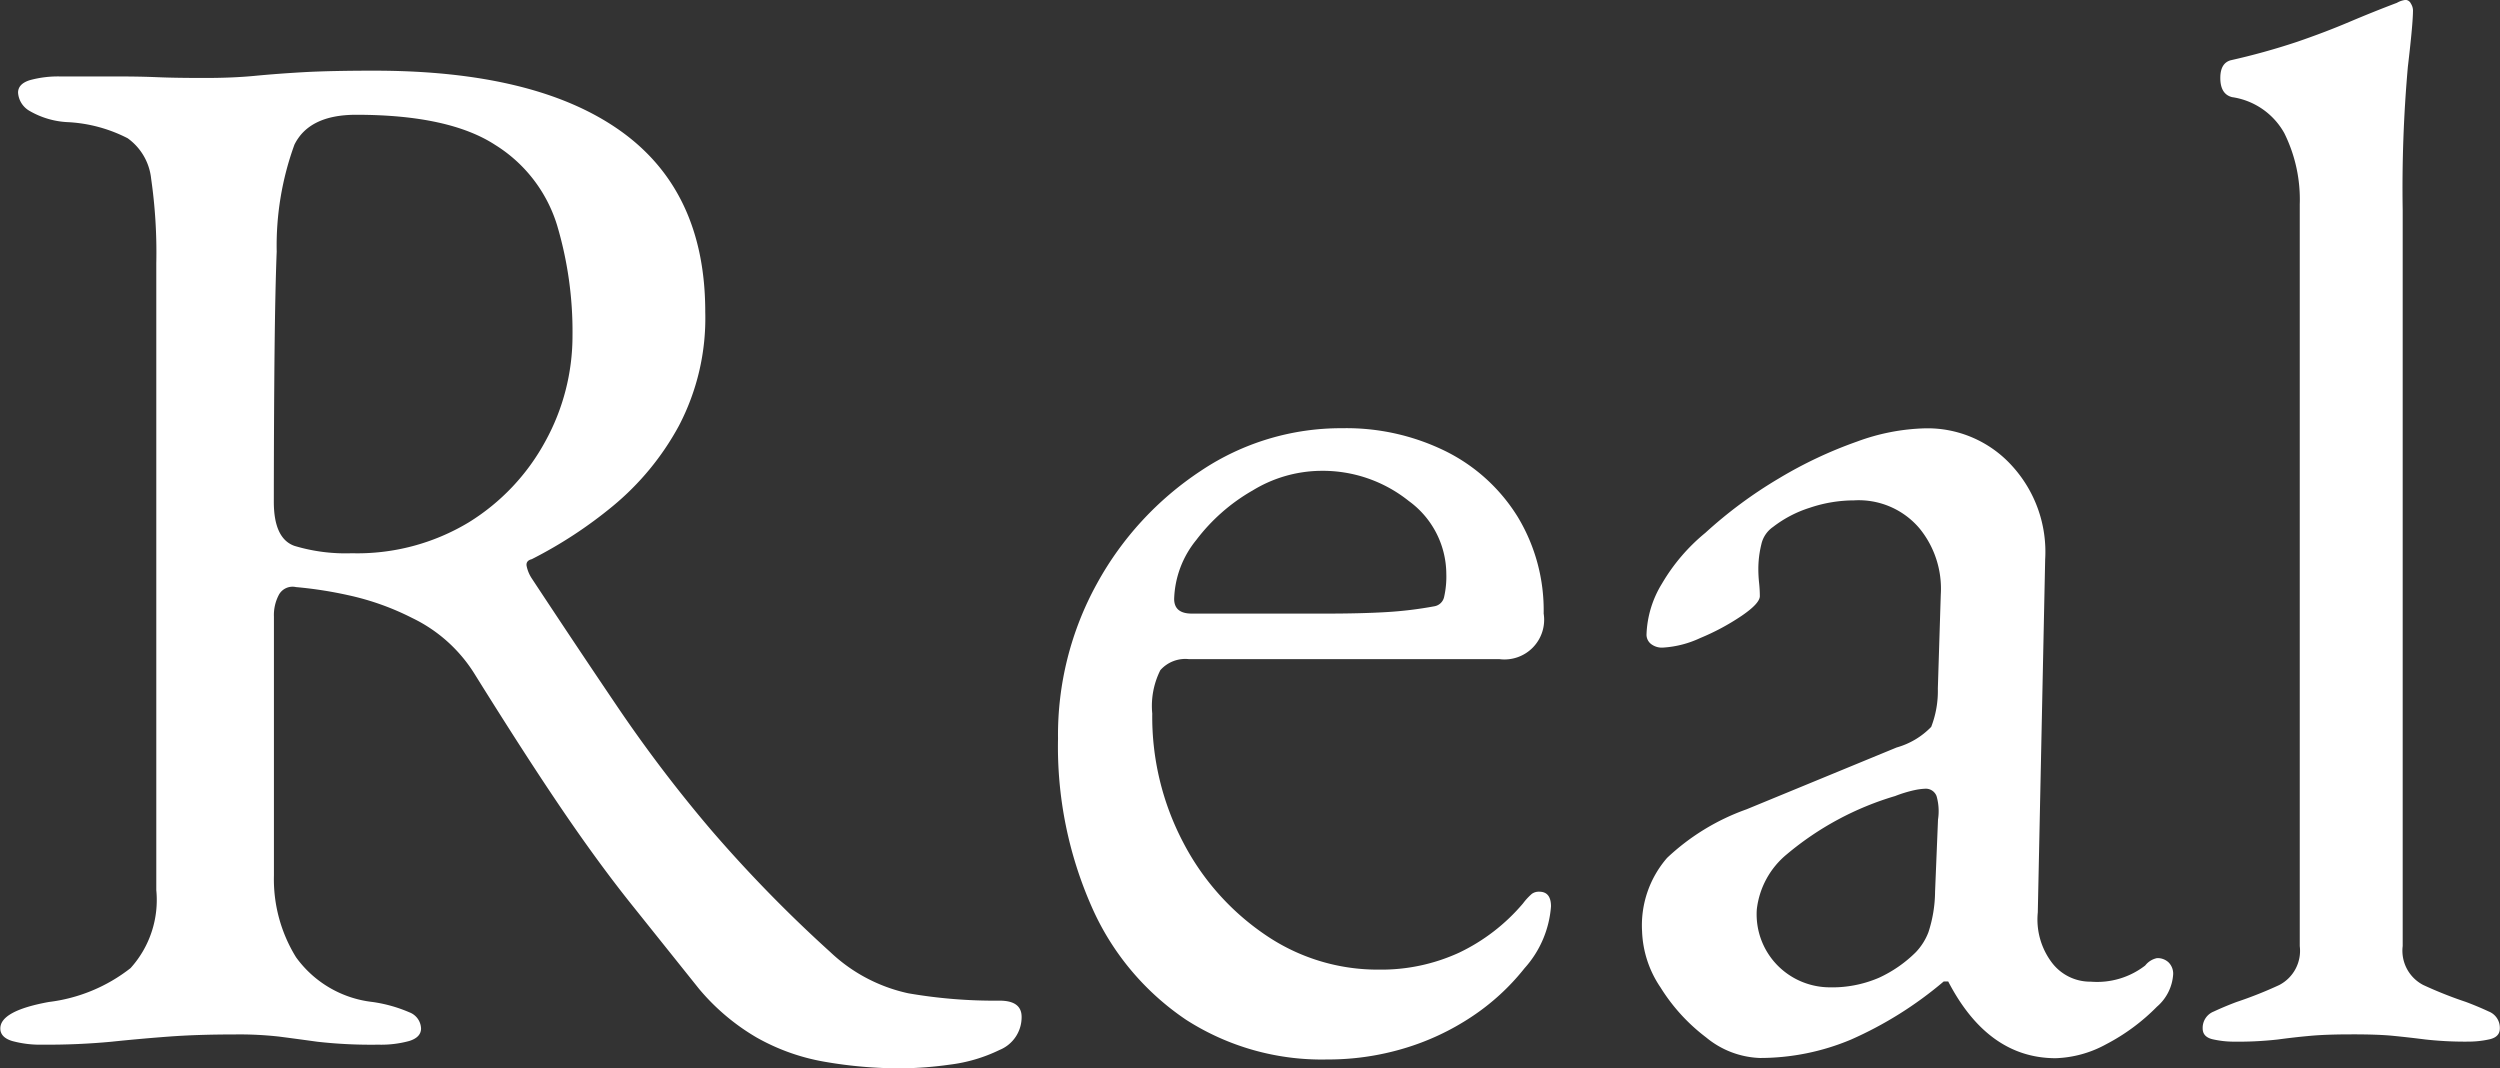
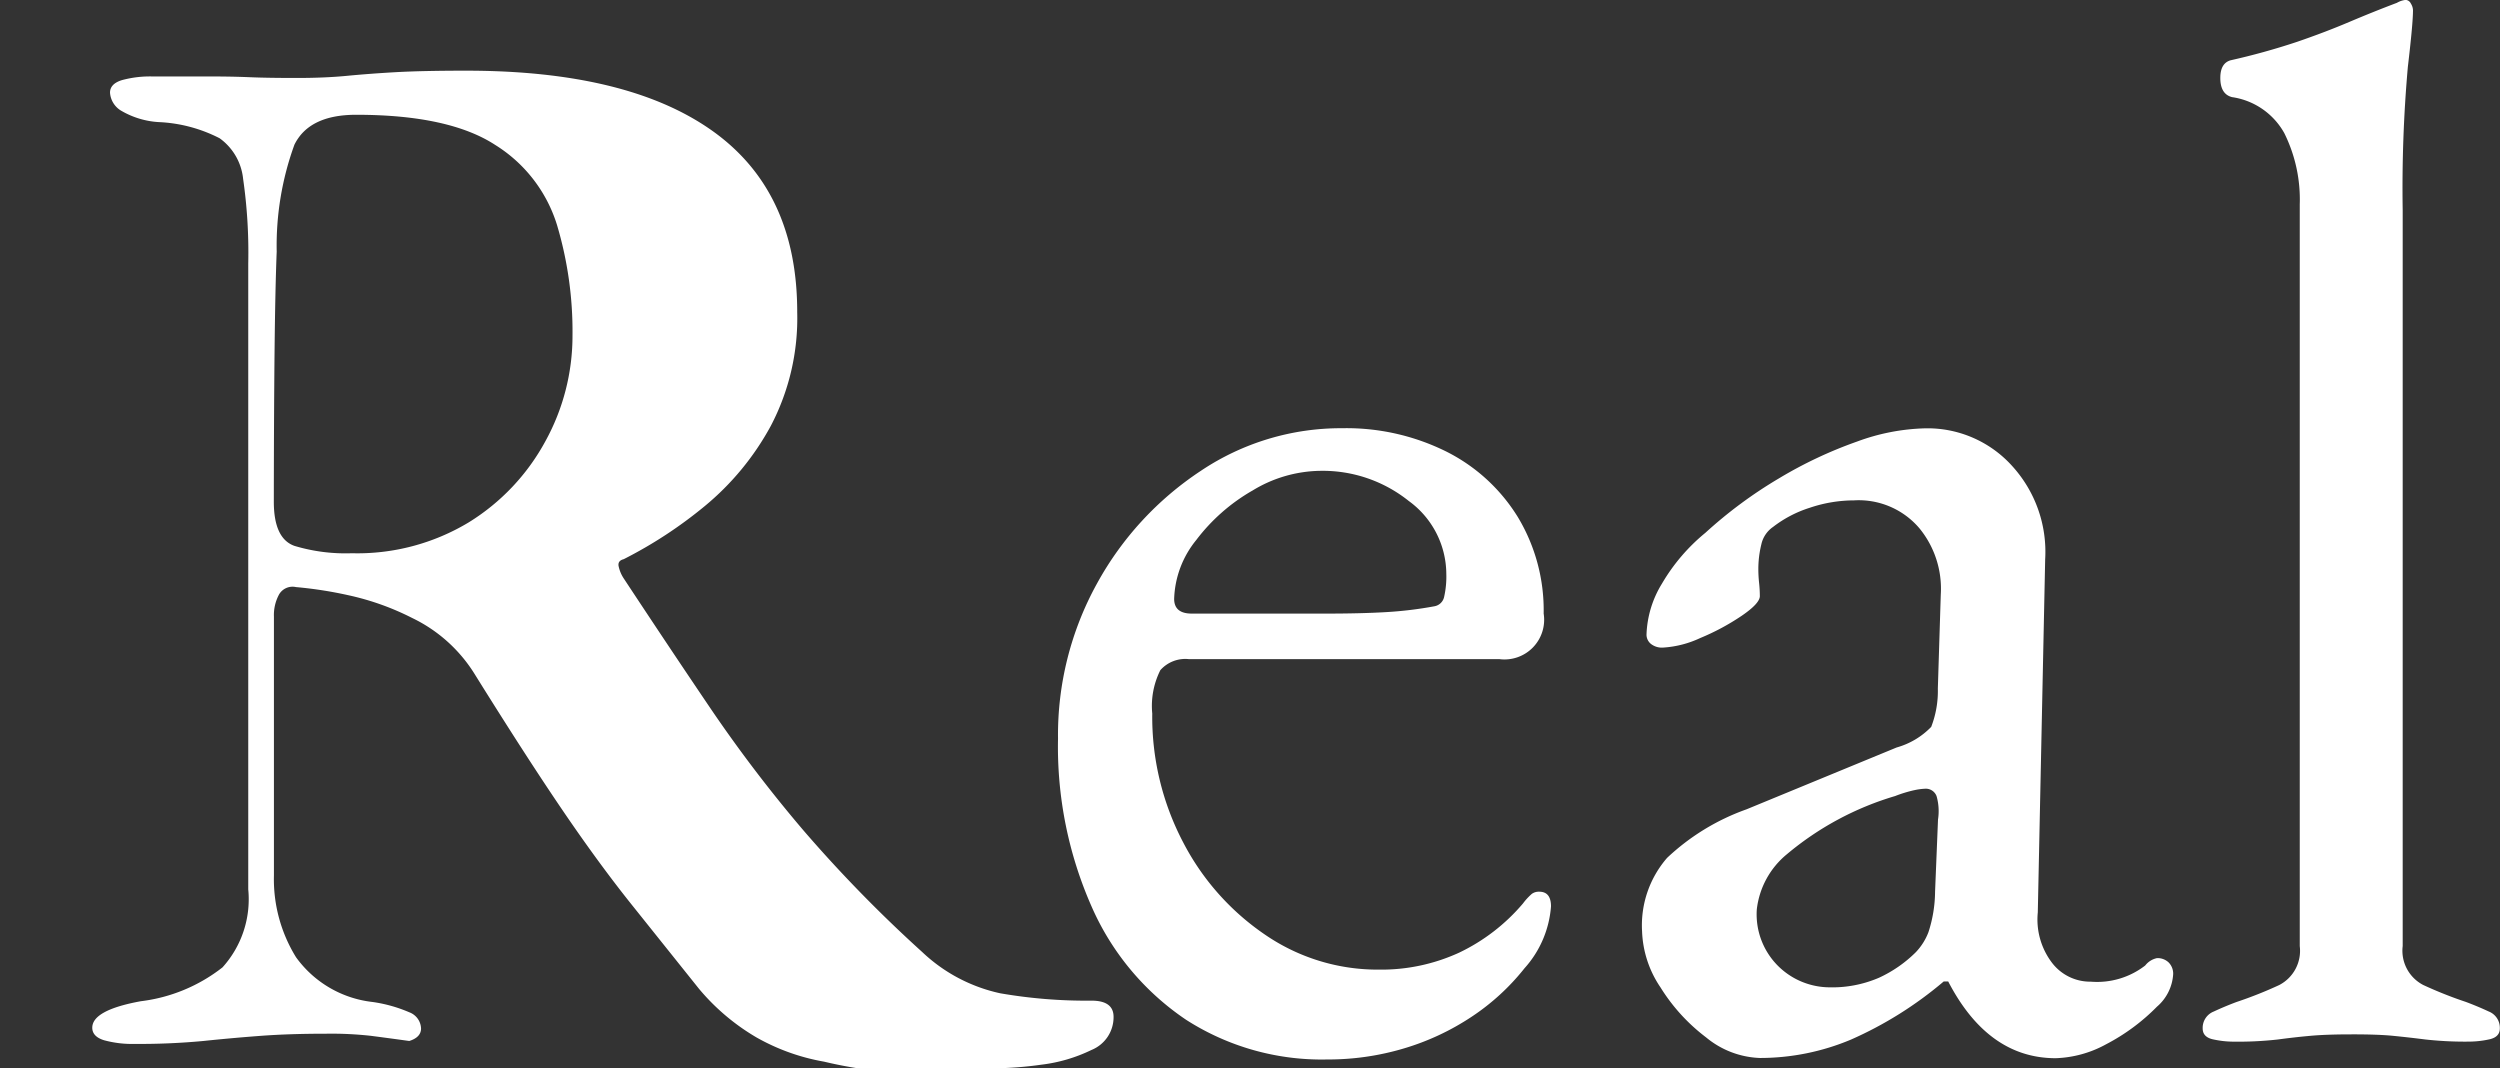
<svg xmlns="http://www.w3.org/2000/svg" width="117.231" height="50.093" viewBox="0 0 117.231 50.093">
  <rect x="0" y="0" width="117.231" height="50.093" fill="#333333" stroke="none" />
-   <path id="交差_1" data-name="交差 1" d="M-3701.8,122.139a9.878,9.878,0,0,1-3.174-1.139,10.279,10.279,0,0,1-2.69-2.276l-3.174-3.968q-1.519-1.9-3.209-4.382t-4.1-6.348a7.029,7.029,0,0,0-2.968-2.692,12.4,12.4,0,0,0-3-1.069,18.968,18.968,0,0,0-2.449-.38.73.73,0,0,0-.793.346,2.021,2.021,0,0,0-.241,1.035V113.41a6.962,6.962,0,0,0,1.035,3.83,5.128,5.128,0,0,0,3.587,2.1,6.7,6.7,0,0,1,1.725.483.842.842,0,0,1,.552.759q0,.414-.552.587a5,5,0,0,1-1.449.173,22.427,22.427,0,0,1-2.863-.138q-1-.138-1.794-.241a16.872,16.872,0,0,0-2.1-.1q-1.726,0-3.07.1t-2.692.241a32,32,0,0,1-3.208.138,5.012,5.012,0,0,1-1.45-.173q-.551-.172-.551-.587,0-.827,2.276-1.242a7.717,7.717,0,0,0,3.83-1.587,4.762,4.762,0,0,0,1.208-3.657V84.706a24.247,24.247,0,0,0-.241-3.967,2.676,2.676,0,0,0-1.1-1.9,6.893,6.893,0,0,0-2.864-.759,3.933,3.933,0,0,1-1.725-.517,1.065,1.065,0,0,1-.552-.863c0-.275.185-.471.552-.586a5,5,0,0,1,1.449-.173h2.795q.931,0,1.759.035t2.209.035q1.31,0,2.346-.1t2.311-.173q1.276-.069,3.278-.069,7.59,0,11.558,2.83t3.967,8.487a10.871,10.871,0,0,1-1.242,5.347,12.759,12.759,0,0,1-3.1,3.76,20.606,20.606,0,0,1-3.795,2.484c-.184.046-.265.15-.241.311a1.651,1.651,0,0,0,.241.587q2.138,3.243,4.1,6.141a65.945,65.945,0,0,0,4.312,5.658,64.422,64.422,0,0,0,5.59,5.727,7.678,7.678,0,0,0,3.657,1.932,23.677,23.677,0,0,0,4.278.345q1.035,0,1.035.76a1.658,1.658,0,0,1-1.035,1.552,7.376,7.376,0,0,1-2.346.69,17.47,17.47,0,0,1-2.208.172A20.659,20.659,0,0,1-3701.8,122.139Zm-24.841-42.987a13.849,13.849,0,0,0-.827,5q-.069,1.724-.1,4.657t-.035,7.073q0,1.726.966,2.07a8.3,8.3,0,0,0,2.691.346,10.12,10.12,0,0,0,5.485-1.449,10.15,10.15,0,0,0,3.588-3.795,10.247,10.247,0,0,0,1.276-4.968,17.456,17.456,0,0,0-.725-5.175,6.773,6.773,0,0,0-2.9-3.76q-2.172-1.414-6.52-1.414Q-3725.953,77.737-3726.643,79.152Zm41.814,41.021a12.385,12.385,0,0,1-4.416-5.279,18.56,18.56,0,0,1-1.587-7.9A14.682,14.682,0,0,1-3689,99.714a14.918,14.918,0,0,1,4.865-5.279,11.8,11.8,0,0,1,6.624-2,10.524,10.524,0,0,1,4.9,1.1,8.313,8.313,0,0,1,3.346,3.071,8.461,8.461,0,0,1,1.208,4.519,1.861,1.861,0,0,1-2.07,2.139h-14.559a1.563,1.563,0,0,0-1.346.517,3.743,3.743,0,0,0-.379,2.035,12.667,12.667,0,0,0,1.449,6.038,11.8,11.8,0,0,0,3.865,4.347,9.33,9.33,0,0,0,5.313,1.622,8.742,8.742,0,0,0,3.76-.794,9,9,0,0,0,3-2.312,2.811,2.811,0,0,1,.414-.448.558.558,0,0,1,.345-.1q.552,0,.552.69a4.877,4.877,0,0,1-1.242,2.9,10.689,10.689,0,0,1-2.484,2.277,11.8,11.8,0,0,1-3.174,1.483,12.394,12.394,0,0,1-3.587.517A11.769,11.769,0,0,1-3684.829,120.172Zm3.1-24.806a8.79,8.79,0,0,0-2.621,2.311,4.589,4.589,0,0,0-1.036,2.76q0,.69.828.69h6.279q1.657,0,2.829-.069a18.12,18.12,0,0,0,2.277-.276.565.565,0,0,0,.449-.449,4.3,4.3,0,0,0,.1-1.07,4.249,4.249,0,0,0-1.76-3.416,6.457,6.457,0,0,0-4.174-1.414A6.229,6.229,0,0,0-3681.724,95.367Zm32.637,23.011h-.207a17.827,17.827,0,0,1-4.347,2.725,11.007,11.007,0,0,1-4.278.863,4.18,4.18,0,0,1-2.519-.966,8.684,8.684,0,0,1-2.139-2.346,4.978,4.978,0,0,1-.862-2.622,4.822,4.822,0,0,1,1.173-3.449,10.6,10.6,0,0,1,3.725-2.277l7.039-2.9a3.607,3.607,0,0,0,1.621-.966,4.658,4.658,0,0,0,.311-1.794l.138-4.416a4.467,4.467,0,0,0-1-3.1,3.731,3.731,0,0,0-3.07-1.311,6.5,6.5,0,0,0-2.07.345,5.539,5.539,0,0,0-1.725.9,1.34,1.34,0,0,0-.552.828,4.82,4.82,0,0,0-.138,1.173,6.168,6.168,0,0,0,.035.621,6.1,6.1,0,0,1,.035.621q0,.345-.863.932a10.9,10.9,0,0,1-1.932,1.035,4.787,4.787,0,0,1-1.759.449.832.832,0,0,1-.552-.173.554.554,0,0,1-.208-.448,4.863,4.863,0,0,1,.725-2.381,8.856,8.856,0,0,1,2.035-2.381,20.912,20.912,0,0,1,3.45-2.553,20.054,20.054,0,0,1,3.657-1.724,9.872,9.872,0,0,1,3.174-.622,5.341,5.341,0,0,1,4.1,1.76,5.974,5.974,0,0,1,1.553,4.381l-.346,16.56a3.353,3.353,0,0,0,.656,2.346,2.253,2.253,0,0,0,1.828.9,3.681,3.681,0,0,0,2.553-.759.946.946,0,0,1,.551-.345.746.746,0,0,1,.552.207.746.746,0,0,1,.208.552,2.184,2.184,0,0,1-.76,1.518,9.487,9.487,0,0,1-2.38,1.76,5.255,5.255,0,0,1-2.381.656Q-3647.224,121.966-3649.087,118.378Zm-1.587-8.97a6.107,6.107,0,0,0-.9.276,14.118,14.118,0,0,0-5.071,2.725,3.922,3.922,0,0,0-1.414,2.587,3.415,3.415,0,0,0,1.07,2.725,3.451,3.451,0,0,0,2.311.932,5.549,5.549,0,0,0,2.346-.448A6,6,0,0,0-3650.6,117a2.811,2.811,0,0,0,.586-.932,6.258,6.258,0,0,0,.311-1.9l.138-3.381a2.577,2.577,0,0,0-.068-1.1.538.538,0,0,0-.552-.346A2.927,2.927,0,0,0-3650.674,109.408ZM-3626.7,121.1q-.793-.1-1.518-.172t-1.967-.069q-1.173,0-1.932.069t-1.519.172a16.719,16.719,0,0,1-2.138.1,4.52,4.52,0,0,1-.863-.1q-.517-.1-.517-.517a.821.821,0,0,1,.517-.794q.517-.241,1.07-.448a19.172,19.172,0,0,0,2-.794,1.807,1.807,0,0,0,.965-1.828V81.946a7,7,0,0,0-.724-3.346,3.352,3.352,0,0,0-2.449-1.69q-.552-.138-.552-.9,0-.69.483-.828a31.986,31.986,0,0,0,3.106-.862q1.31-.449,2.449-.932t2.242-.9a1.06,1.06,0,0,1,.414-.138.291.291,0,0,1,.241.172.625.625,0,0,1,.1.311q0,.621-.241,2.657a64.5,64.5,0,0,0-.242,6.727v34.5a1.808,1.808,0,0,0,.967,1.828,19.15,19.15,0,0,0,2,.794q.552.207,1.07.448a.821.821,0,0,1,.518.794q0,.414-.518.517a4.527,4.527,0,0,1-.863.1A16.891,16.891,0,0,1-3626.7,121.1Z" transform="translate(3740.443 -72.355)" fill="#fff" />
+   <path id="交差_1" data-name="交差 1" d="M-3701.8,122.139a9.878,9.878,0,0,1-3.174-1.139,10.279,10.279,0,0,1-2.69-2.276l-3.174-3.968q-1.519-1.9-3.209-4.382t-4.1-6.348a7.029,7.029,0,0,0-2.968-2.692,12.4,12.4,0,0,0-3-1.069,18.968,18.968,0,0,0-2.449-.38.73.73,0,0,0-.793.346,2.021,2.021,0,0,0-.241,1.035V113.41a6.962,6.962,0,0,0,1.035,3.83,5.128,5.128,0,0,0,3.587,2.1,6.7,6.7,0,0,1,1.725.483.842.842,0,0,1,.552.759q0,.414-.552.587q-1-.138-1.794-.241a16.872,16.872,0,0,0-2.1-.1q-1.726,0-3.07.1t-2.692.241a32,32,0,0,1-3.208.138,5.012,5.012,0,0,1-1.45-.173q-.551-.172-.551-.587,0-.827,2.276-1.242a7.717,7.717,0,0,0,3.83-1.587,4.762,4.762,0,0,0,1.208-3.657V84.706a24.247,24.247,0,0,0-.241-3.967,2.676,2.676,0,0,0-1.1-1.9,6.893,6.893,0,0,0-2.864-.759,3.933,3.933,0,0,1-1.725-.517,1.065,1.065,0,0,1-.552-.863c0-.275.185-.471.552-.586a5,5,0,0,1,1.449-.173h2.795q.931,0,1.759.035t2.209.035q1.31,0,2.346-.1t2.311-.173q1.276-.069,3.278-.069,7.59,0,11.558,2.83t3.967,8.487a10.871,10.871,0,0,1-1.242,5.347,12.759,12.759,0,0,1-3.1,3.76,20.606,20.606,0,0,1-3.795,2.484c-.184.046-.265.15-.241.311a1.651,1.651,0,0,0,.241.587q2.138,3.243,4.1,6.141a65.945,65.945,0,0,0,4.312,5.658,64.422,64.422,0,0,0,5.59,5.727,7.678,7.678,0,0,0,3.657,1.932,23.677,23.677,0,0,0,4.278.345q1.035,0,1.035.76a1.658,1.658,0,0,1-1.035,1.552,7.376,7.376,0,0,1-2.346.69,17.47,17.47,0,0,1-2.208.172A20.659,20.659,0,0,1-3701.8,122.139Zm-24.841-42.987a13.849,13.849,0,0,0-.827,5q-.069,1.724-.1,4.657t-.035,7.073q0,1.726.966,2.07a8.3,8.3,0,0,0,2.691.346,10.12,10.12,0,0,0,5.485-1.449,10.15,10.15,0,0,0,3.588-3.795,10.247,10.247,0,0,0,1.276-4.968,17.456,17.456,0,0,0-.725-5.175,6.773,6.773,0,0,0-2.9-3.76q-2.172-1.414-6.52-1.414Q-3725.953,77.737-3726.643,79.152Zm41.814,41.021a12.385,12.385,0,0,1-4.416-5.279,18.56,18.56,0,0,1-1.587-7.9A14.682,14.682,0,0,1-3689,99.714a14.918,14.918,0,0,1,4.865-5.279,11.8,11.8,0,0,1,6.624-2,10.524,10.524,0,0,1,4.9,1.1,8.313,8.313,0,0,1,3.346,3.071,8.461,8.461,0,0,1,1.208,4.519,1.861,1.861,0,0,1-2.07,2.139h-14.559a1.563,1.563,0,0,0-1.346.517,3.743,3.743,0,0,0-.379,2.035,12.667,12.667,0,0,0,1.449,6.038,11.8,11.8,0,0,0,3.865,4.347,9.33,9.33,0,0,0,5.313,1.622,8.742,8.742,0,0,0,3.76-.794,9,9,0,0,0,3-2.312,2.811,2.811,0,0,1,.414-.448.558.558,0,0,1,.345-.1q.552,0,.552.69a4.877,4.877,0,0,1-1.242,2.9,10.689,10.689,0,0,1-2.484,2.277,11.8,11.8,0,0,1-3.174,1.483,12.394,12.394,0,0,1-3.587.517A11.769,11.769,0,0,1-3684.829,120.172Zm3.1-24.806a8.79,8.79,0,0,0-2.621,2.311,4.589,4.589,0,0,0-1.036,2.76q0,.69.828.69h6.279q1.657,0,2.829-.069a18.12,18.12,0,0,0,2.277-.276.565.565,0,0,0,.449-.449,4.3,4.3,0,0,0,.1-1.07,4.249,4.249,0,0,0-1.76-3.416,6.457,6.457,0,0,0-4.174-1.414A6.229,6.229,0,0,0-3681.724,95.367Zm32.637,23.011h-.207a17.827,17.827,0,0,1-4.347,2.725,11.007,11.007,0,0,1-4.278.863,4.18,4.18,0,0,1-2.519-.966,8.684,8.684,0,0,1-2.139-2.346,4.978,4.978,0,0,1-.862-2.622,4.822,4.822,0,0,1,1.173-3.449,10.6,10.6,0,0,1,3.725-2.277l7.039-2.9a3.607,3.607,0,0,0,1.621-.966,4.658,4.658,0,0,0,.311-1.794l.138-4.416a4.467,4.467,0,0,0-1-3.1,3.731,3.731,0,0,0-3.07-1.311,6.5,6.5,0,0,0-2.07.345,5.539,5.539,0,0,0-1.725.9,1.34,1.34,0,0,0-.552.828,4.82,4.82,0,0,0-.138,1.173,6.168,6.168,0,0,0,.035.621,6.1,6.1,0,0,1,.035.621q0,.345-.863.932a10.9,10.9,0,0,1-1.932,1.035,4.787,4.787,0,0,1-1.759.449.832.832,0,0,1-.552-.173.554.554,0,0,1-.208-.448,4.863,4.863,0,0,1,.725-2.381,8.856,8.856,0,0,1,2.035-2.381,20.912,20.912,0,0,1,3.45-2.553,20.054,20.054,0,0,1,3.657-1.724,9.872,9.872,0,0,1,3.174-.622,5.341,5.341,0,0,1,4.1,1.76,5.974,5.974,0,0,1,1.553,4.381l-.346,16.56a3.353,3.353,0,0,0,.656,2.346,2.253,2.253,0,0,0,1.828.9,3.681,3.681,0,0,0,2.553-.759.946.946,0,0,1,.551-.345.746.746,0,0,1,.552.207.746.746,0,0,1,.208.552,2.184,2.184,0,0,1-.76,1.518,9.487,9.487,0,0,1-2.38,1.76,5.255,5.255,0,0,1-2.381.656Q-3647.224,121.966-3649.087,118.378Zm-1.587-8.97a6.107,6.107,0,0,0-.9.276,14.118,14.118,0,0,0-5.071,2.725,3.922,3.922,0,0,0-1.414,2.587,3.415,3.415,0,0,0,1.07,2.725,3.451,3.451,0,0,0,2.311.932,5.549,5.549,0,0,0,2.346-.448A6,6,0,0,0-3650.6,117a2.811,2.811,0,0,0,.586-.932,6.258,6.258,0,0,0,.311-1.9l.138-3.381a2.577,2.577,0,0,0-.068-1.1.538.538,0,0,0-.552-.346A2.927,2.927,0,0,0-3650.674,109.408ZM-3626.7,121.1q-.793-.1-1.518-.172t-1.967-.069q-1.173,0-1.932.069t-1.519.172a16.719,16.719,0,0,1-2.138.1,4.52,4.52,0,0,1-.863-.1q-.517-.1-.517-.517a.821.821,0,0,1,.517-.794q.517-.241,1.07-.448a19.172,19.172,0,0,0,2-.794,1.807,1.807,0,0,0,.965-1.828V81.946a7,7,0,0,0-.724-3.346,3.352,3.352,0,0,0-2.449-1.69q-.552-.138-.552-.9,0-.69.483-.828a31.986,31.986,0,0,0,3.106-.862q1.31-.449,2.449-.932t2.242-.9a1.06,1.06,0,0,1,.414-.138.291.291,0,0,1,.241.172.625.625,0,0,1,.1.311q0,.621-.241,2.657a64.5,64.5,0,0,0-.242,6.727v34.5a1.808,1.808,0,0,0,.967,1.828,19.15,19.15,0,0,0,2,.794q.552.207,1.07.448a.821.821,0,0,1,.518.794q0,.414-.518.517a4.527,4.527,0,0,1-.863.1A16.891,16.891,0,0,1-3626.7,121.1Z" transform="translate(3740.443 -72.355)" fill="#fff" />
</svg>